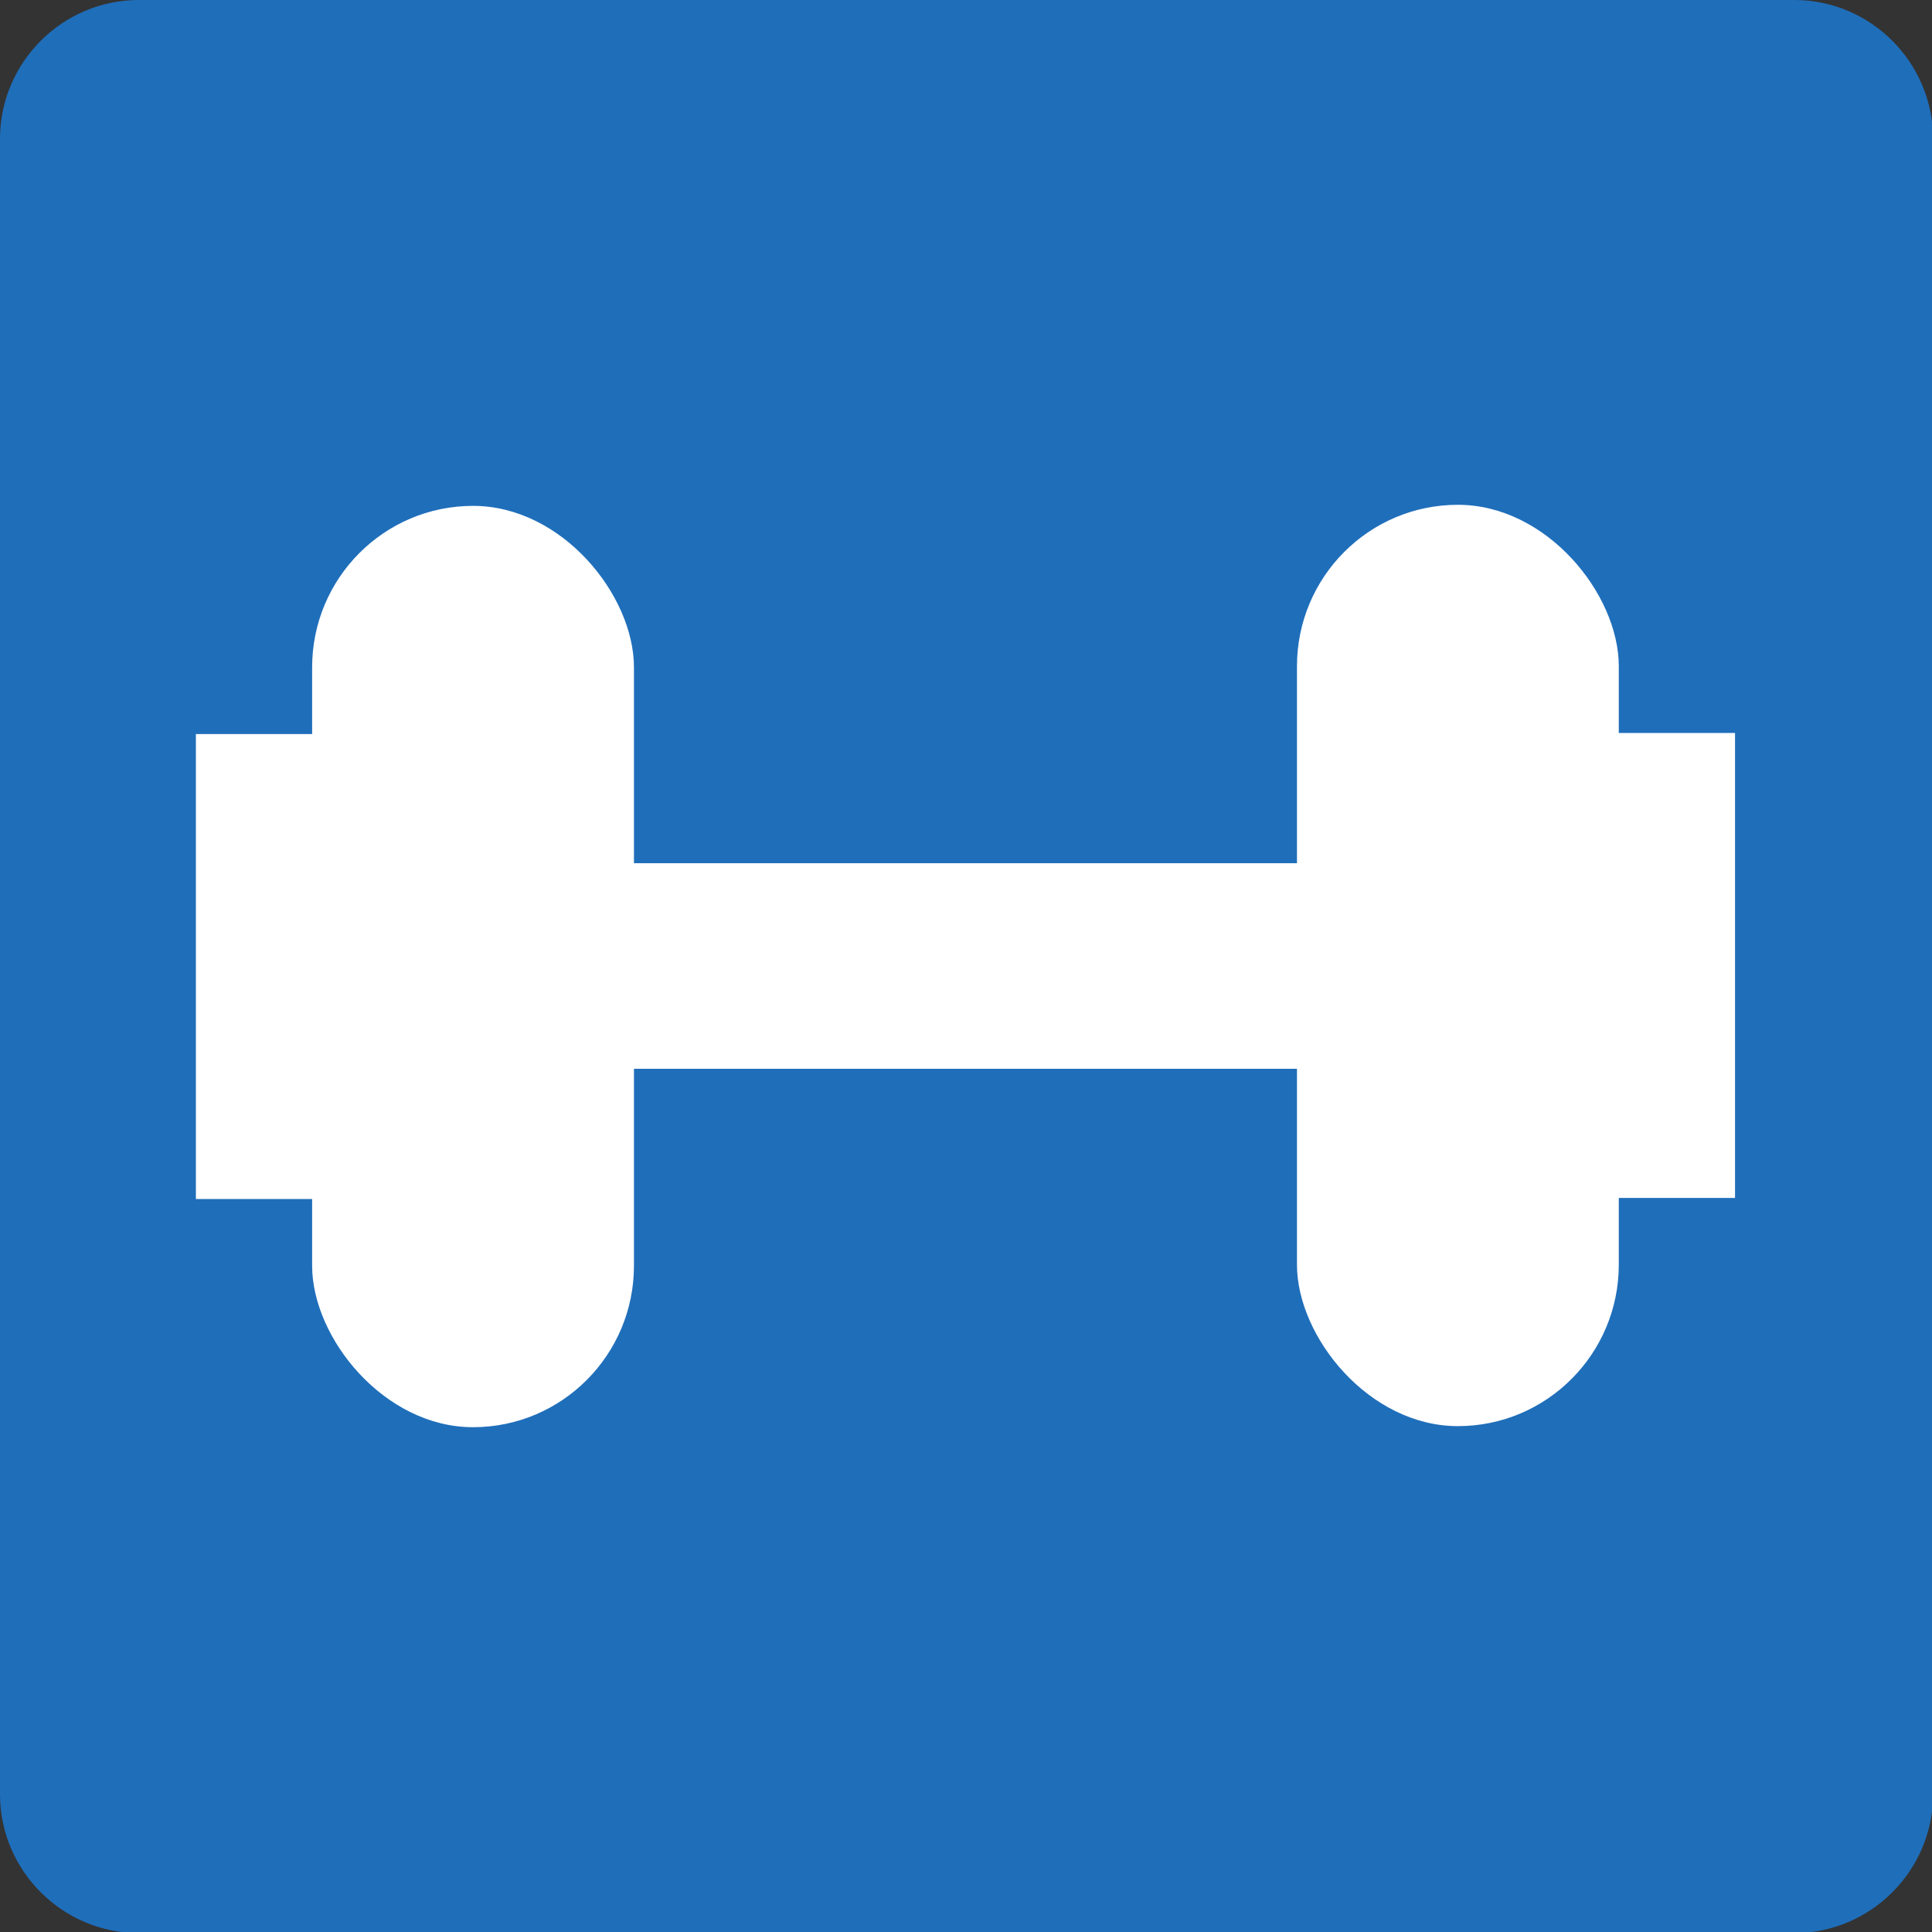
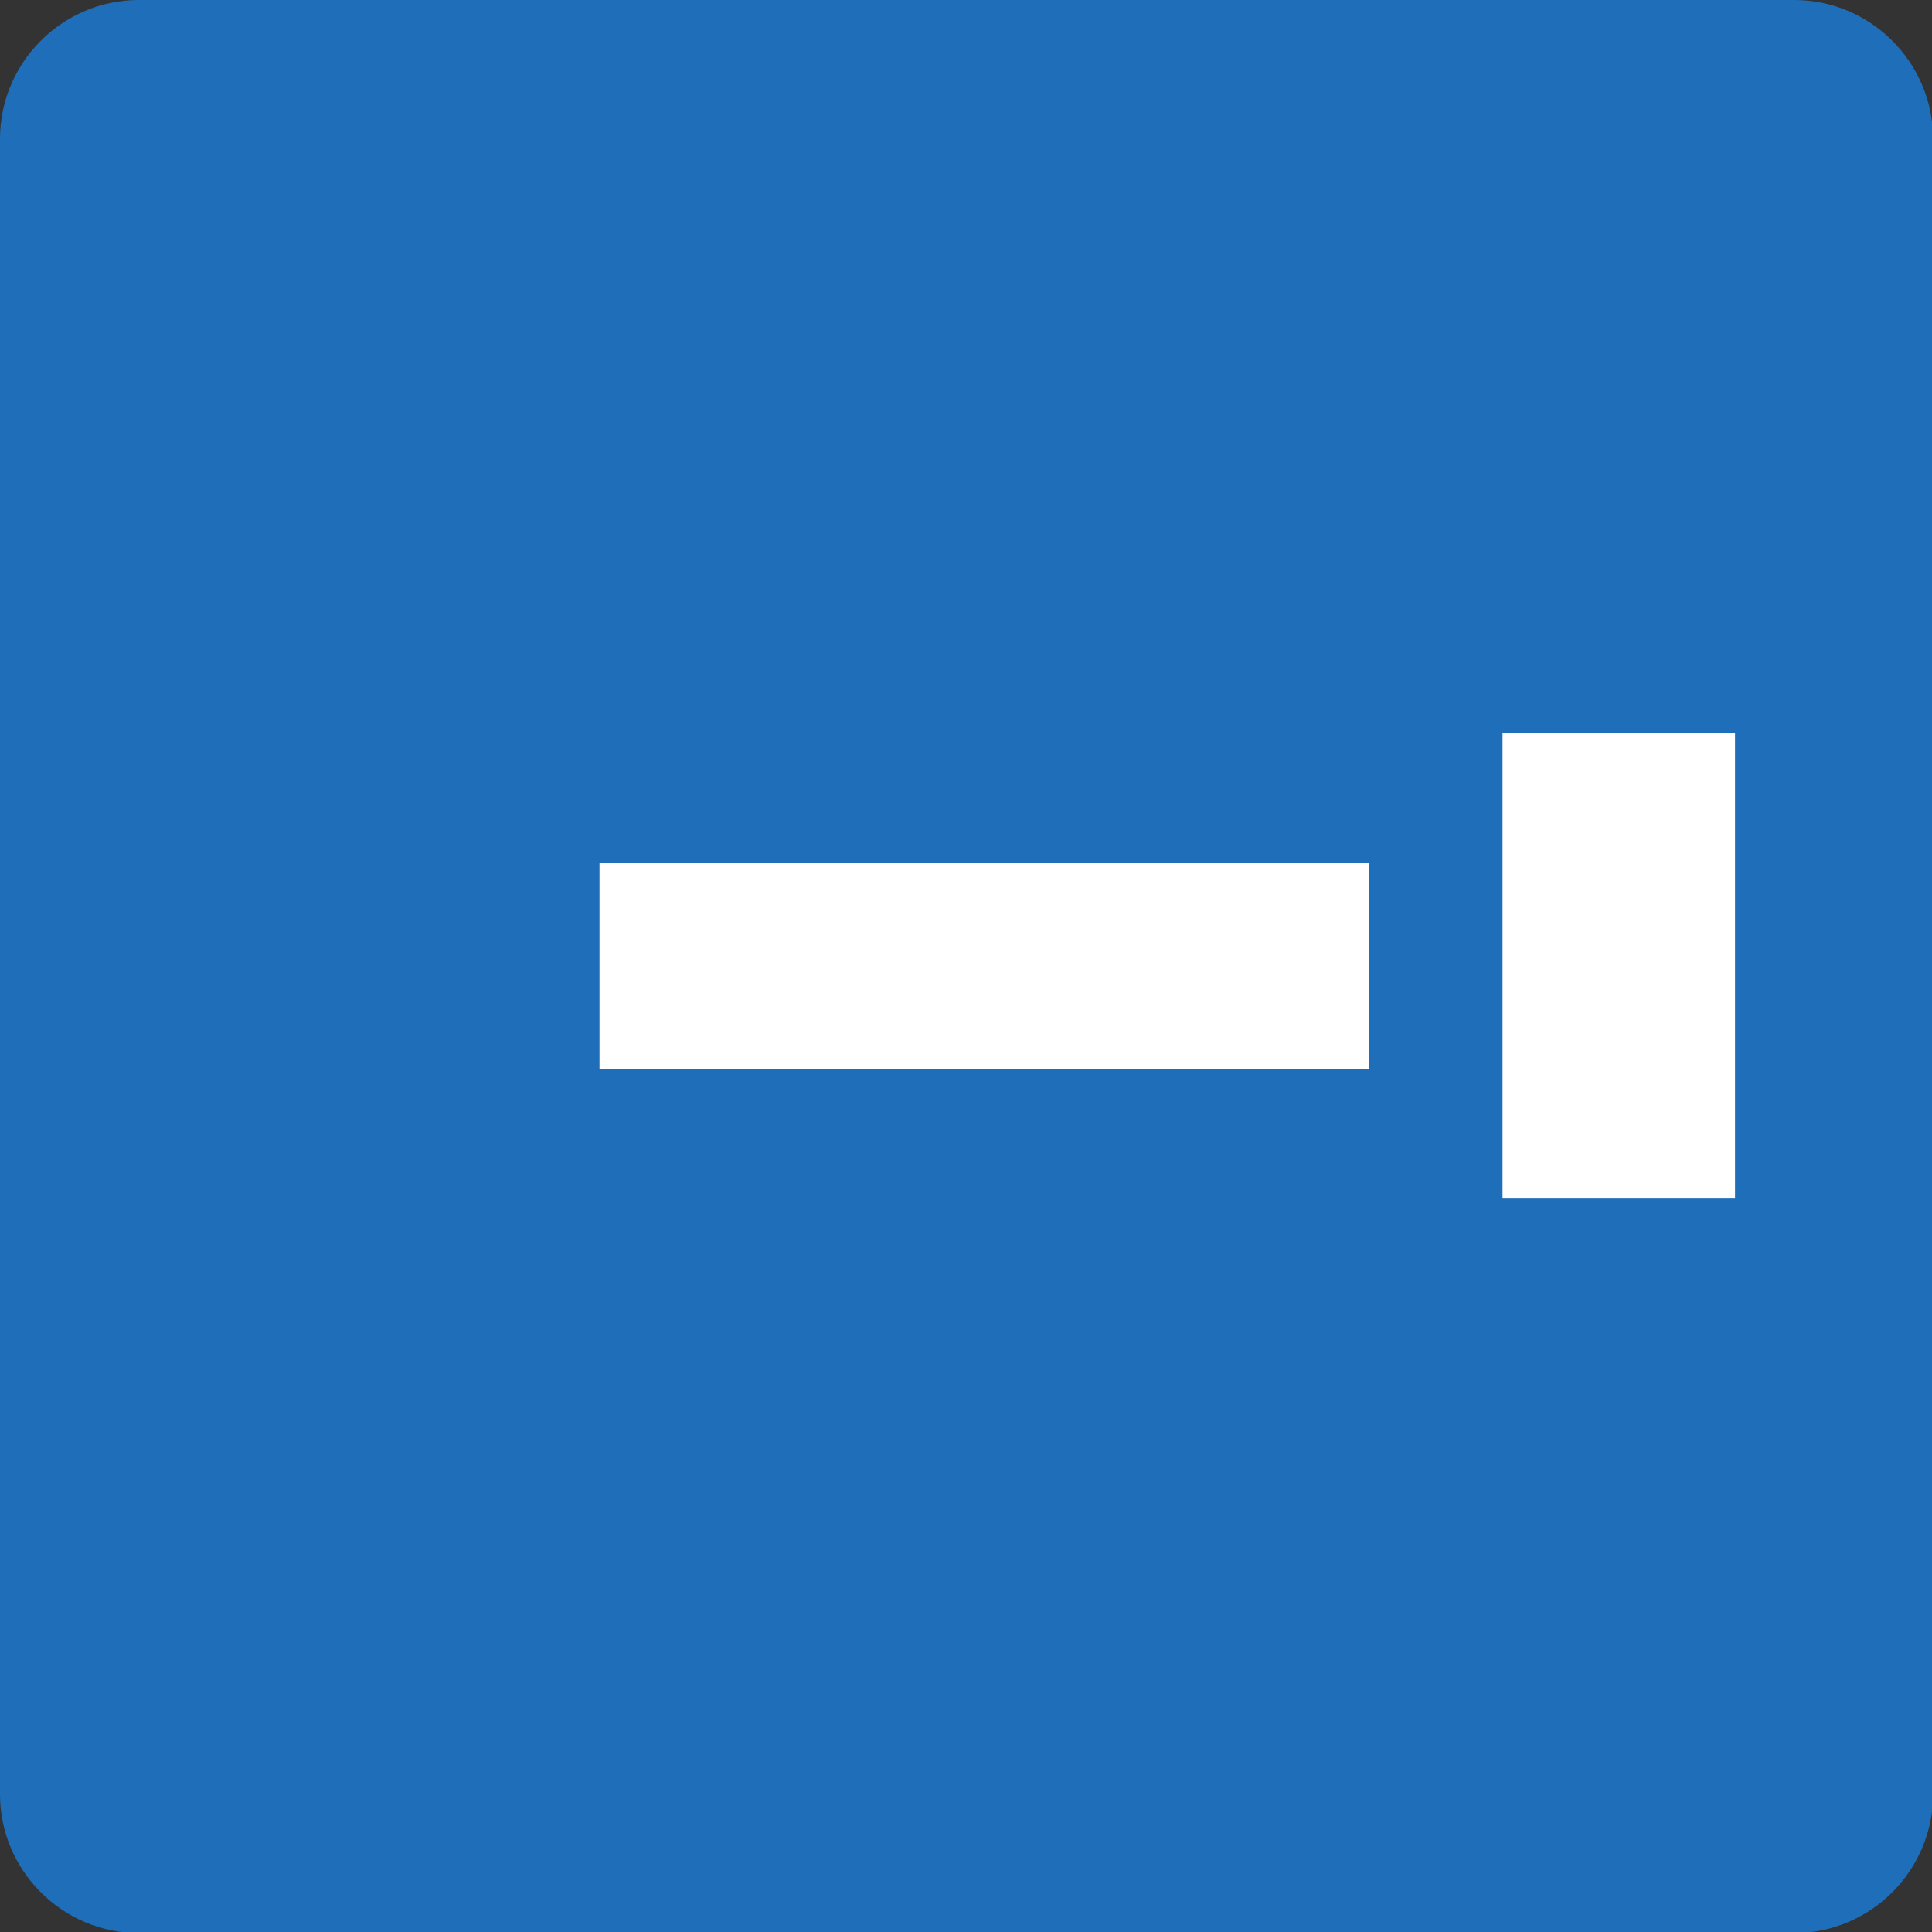
<svg xmlns="http://www.w3.org/2000/svg" id="_レイヤー_2" viewBox="0 0 17.95 17.95">
  <rect x="0" y="0" width="17.95" height="17.95" fill="#333333" stroke="none" />
  <g id="_内容">
    <path d="M0,16.67V1.29C0,.58.58,0,1.29,0h15.38c.71,0,1.29.58,1.29,1.29v15.38c0,.71-.58,1.29-1.29,1.29H1.29c-.71,0-1.29-.58-1.29-1.29Z" style="fill:#1f6eba;" />
    <rect x="5.57" y="8.02" width="7.15" height="1.91" style="fill:#fff;" />
-     <rect x="1.83" y="6.81" width="2.16" height="4.32" transform="translate(5.81 17.95) rotate(180)" style="fill:#fff;" />
-     <rect x="2.91" y="4.69" width="2.99" height="8.56" rx="1.5" ry="1.5" transform="translate(8.8 17.95) rotate(-180)" style="fill:#fff;" />
    <rect x="13.96" y="6.81" width="2.16" height="4.32" style="fill:#fff;" />
-     <rect x="12.05" y="4.69" width="2.99" height="8.56" rx="1.5" ry="1.5" style="fill:#fff;" />
  </g>
</svg>